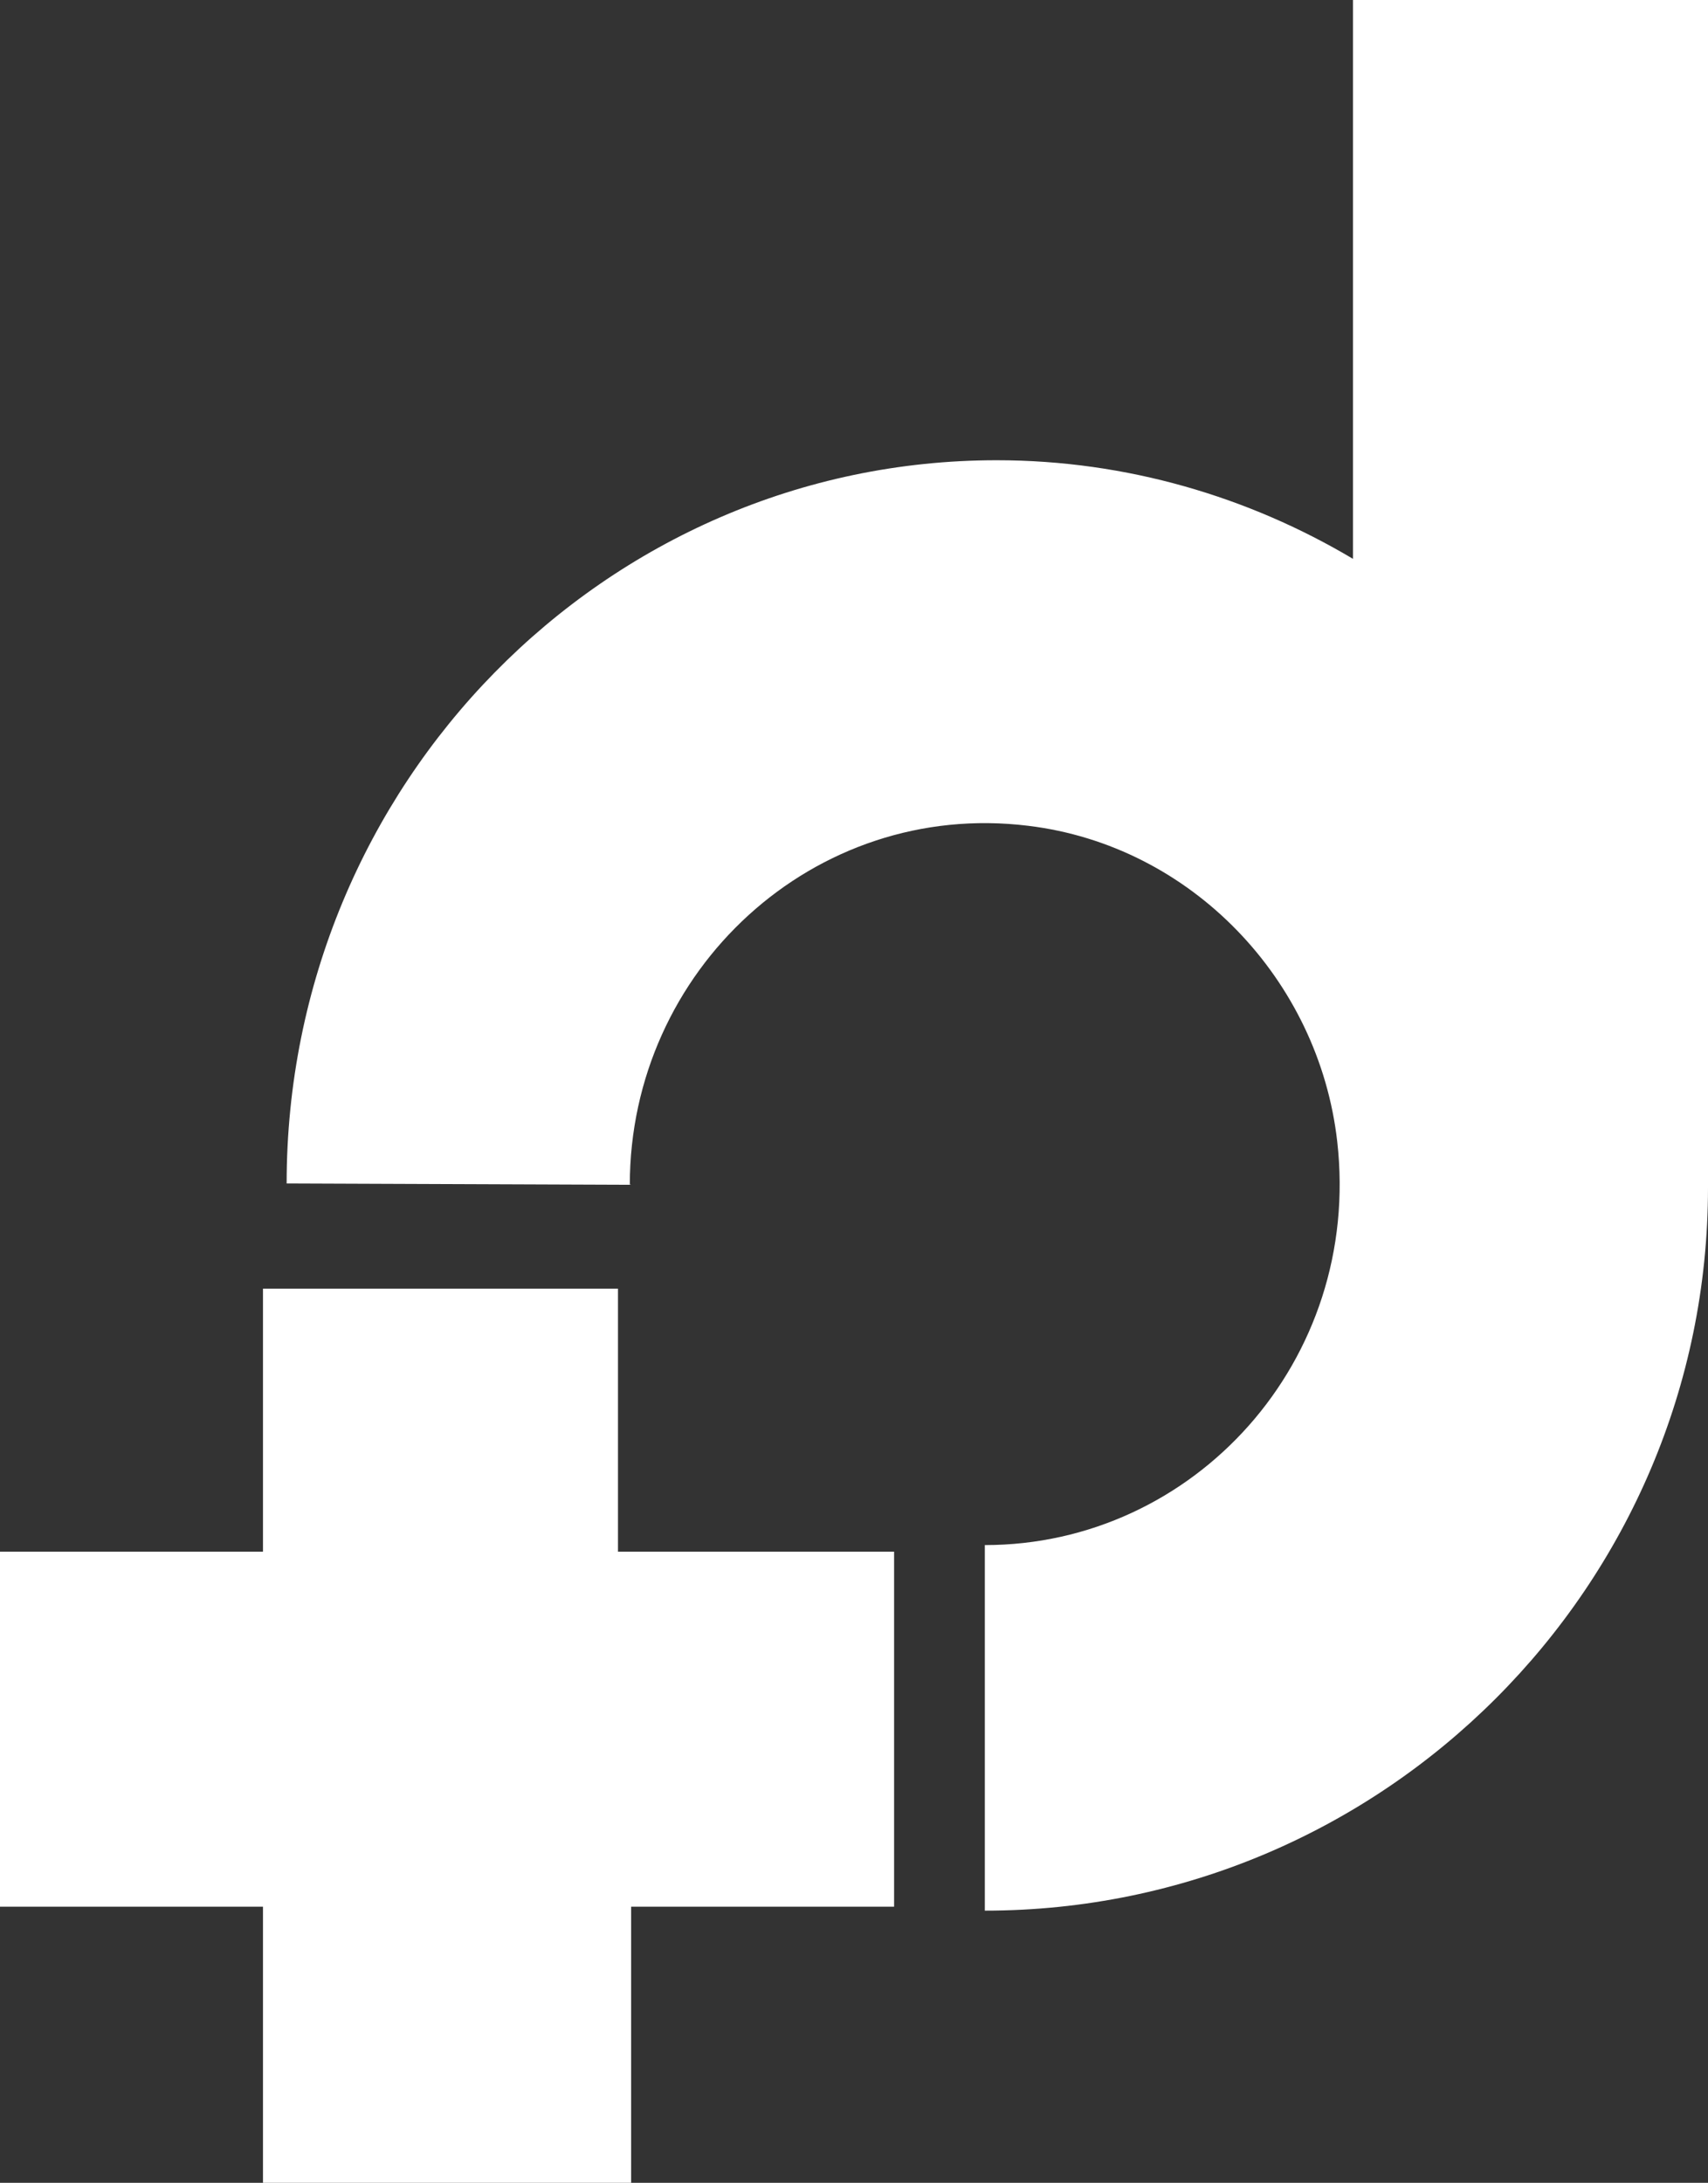
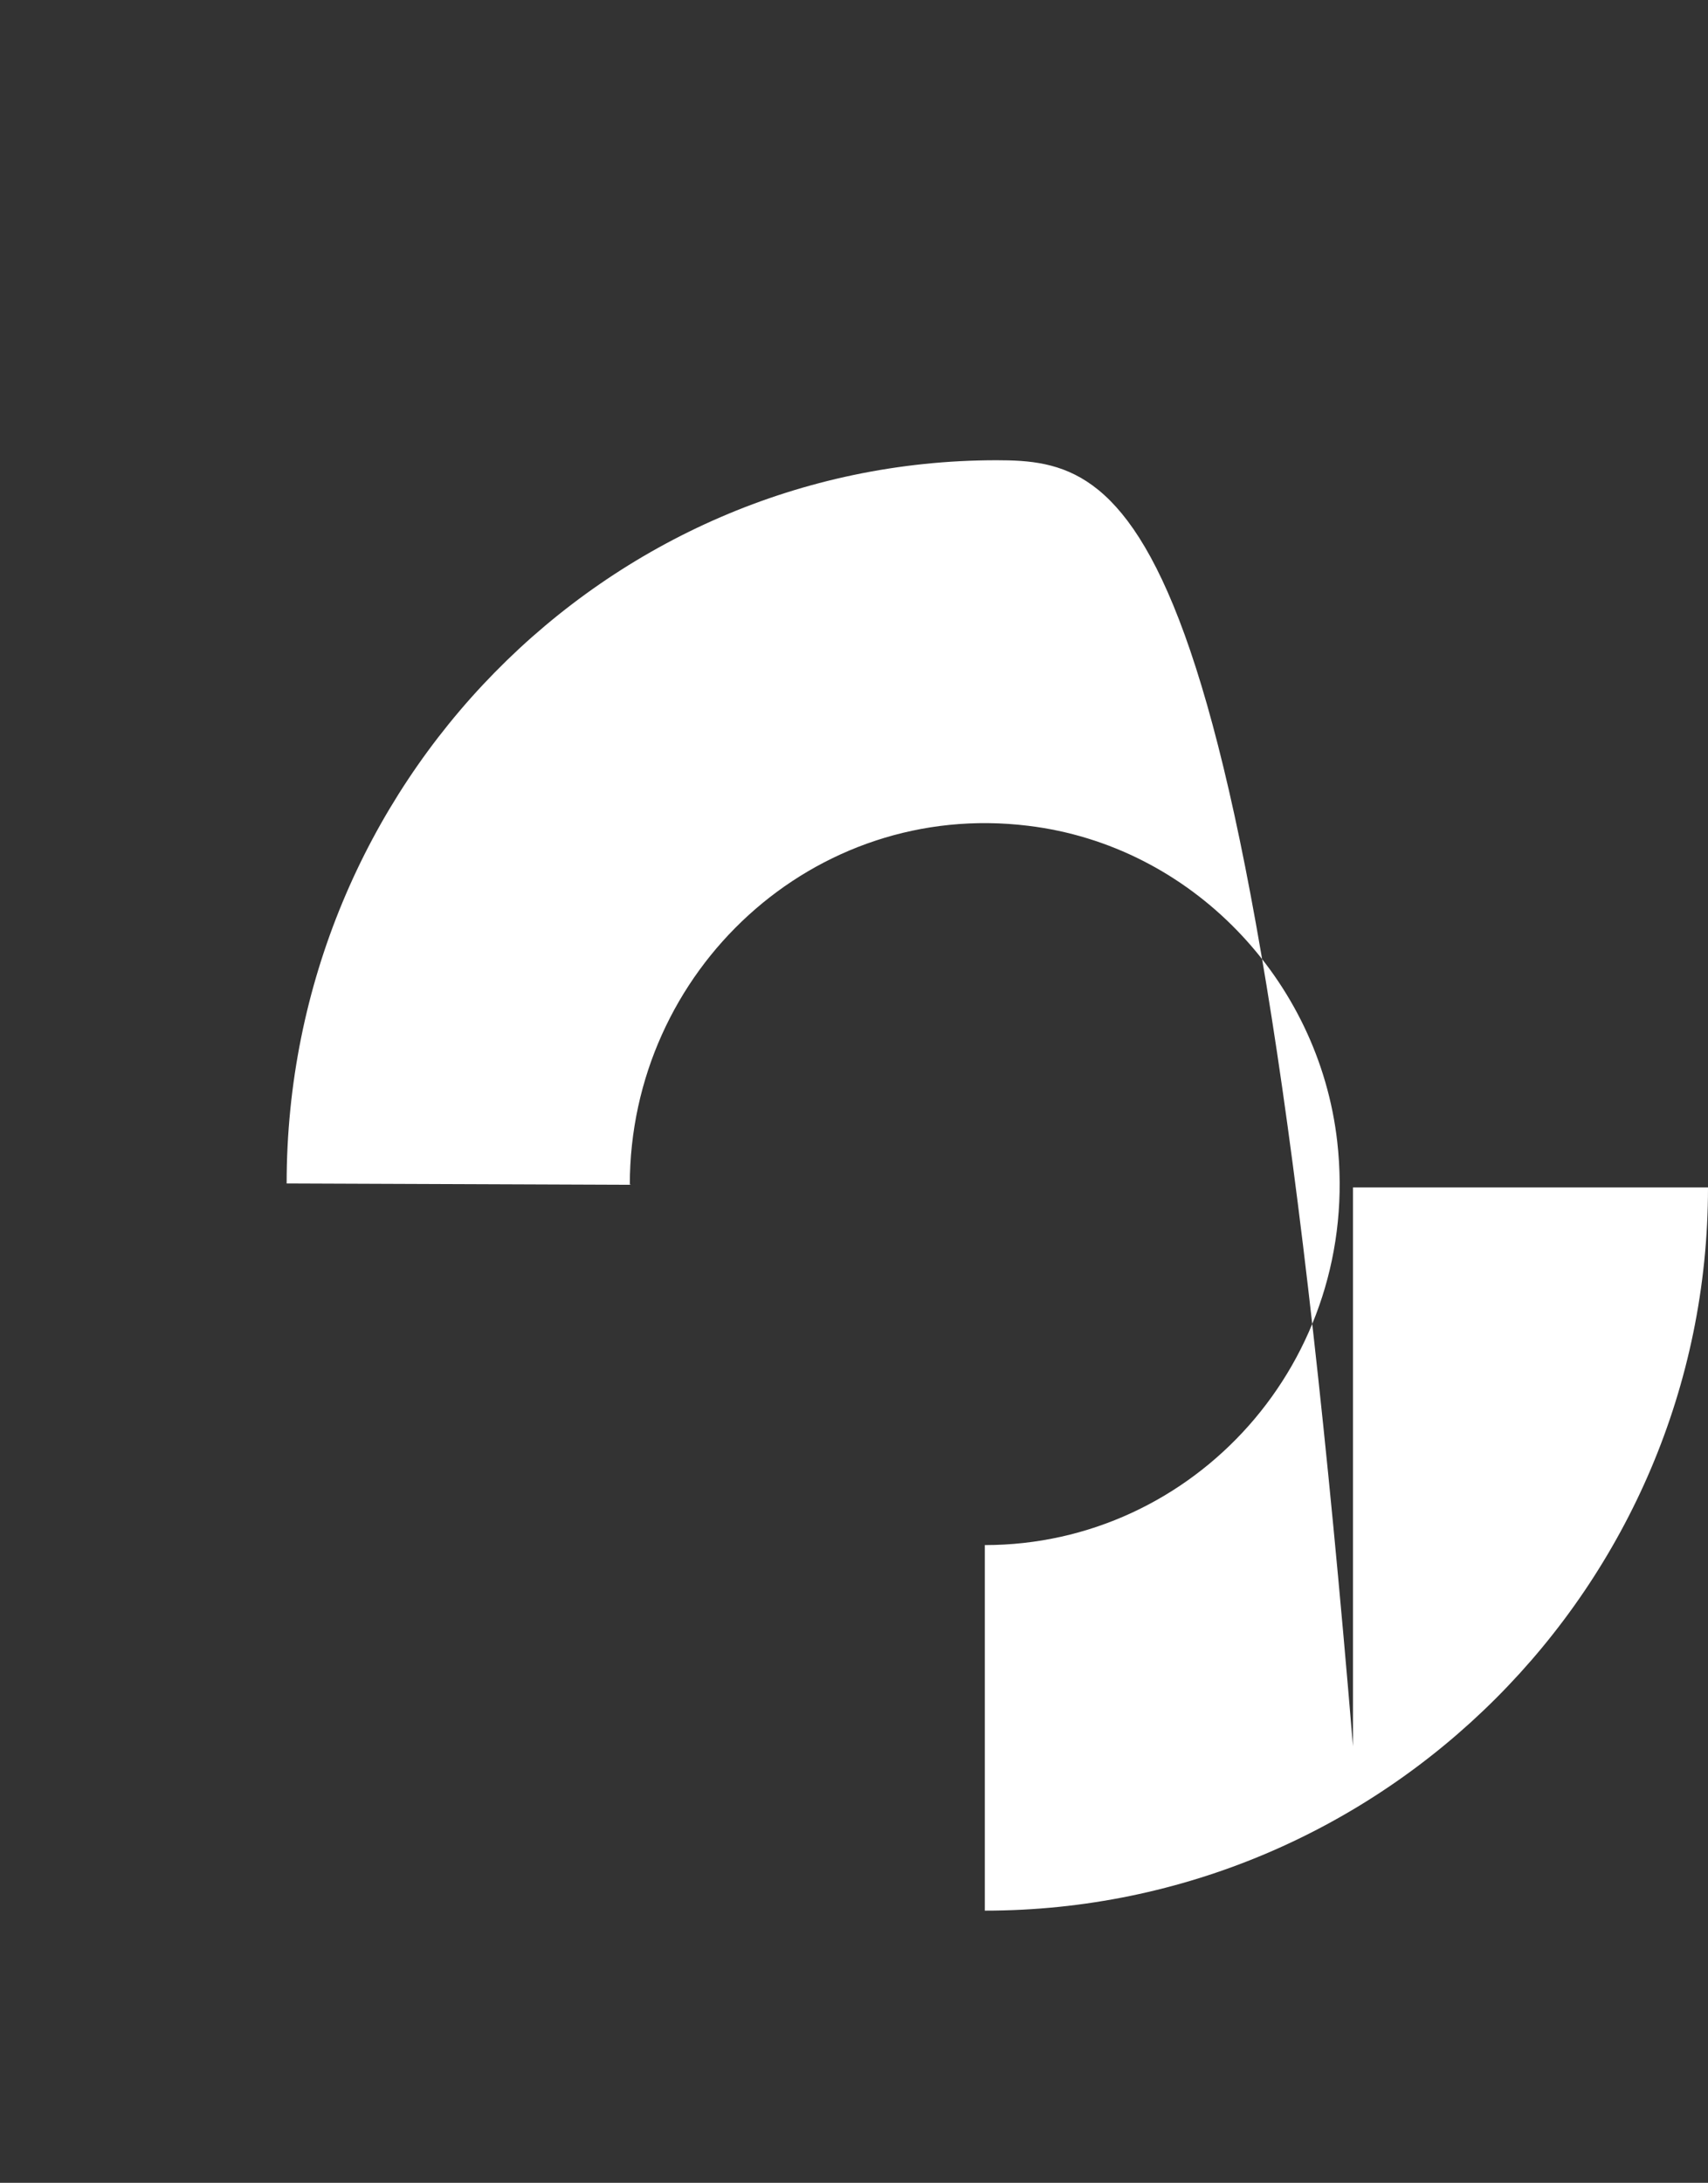
<svg xmlns="http://www.w3.org/2000/svg" version="1.1" id="Layer_1" x="0px" y="0px" viewBox="0 0 129.9 166" style="enable-background:new 0 0 129.9 166;" xml:space="preserve">
  <rect x="0" y="0" width="129.9" height="166" fill="#333333" stroke="none" />
  <style type="text/css">
	.st0{fill:#FFFFFF;}
</style>
  <g id="d_x2B_">
-     <polygon id="_x2B_" class="st0" points="0,145 20,145 20,166 48,166 48,145 68,145 68,118 47,118 47,98 20,98 20,118 0,118  " />
-     <path id="d" class="st0" d="M47.9,90.1c0-16.3,14-29.3,30.3-27.3c12.4,1.5,22.1,11.7,23.5,24c1.9,16.7-10.9,30.7-26.8,30.7v27.8   c30.3,0,55-24.7,55-55V0h-27v42.5C95,37.8,85.7,35,75.8,35c-29.8,0-54,24.7-54,55L47.9,90.1C48,90,48,90.1,47.9,90.1z" />
+     <path id="d" class="st0" d="M47.9,90.1c0-16.3,14-29.3,30.3-27.3c12.4,1.5,22.1,11.7,23.5,24c1.9,16.7-10.9,30.7-26.8,30.7v27.8   c30.3,0,55-24.7,55-55h-27v42.5C95,37.8,85.7,35,75.8,35c-29.8,0-54,24.7-54,55L47.9,90.1C48,90,48,90.1,47.9,90.1z" />
  </g>
</svg>